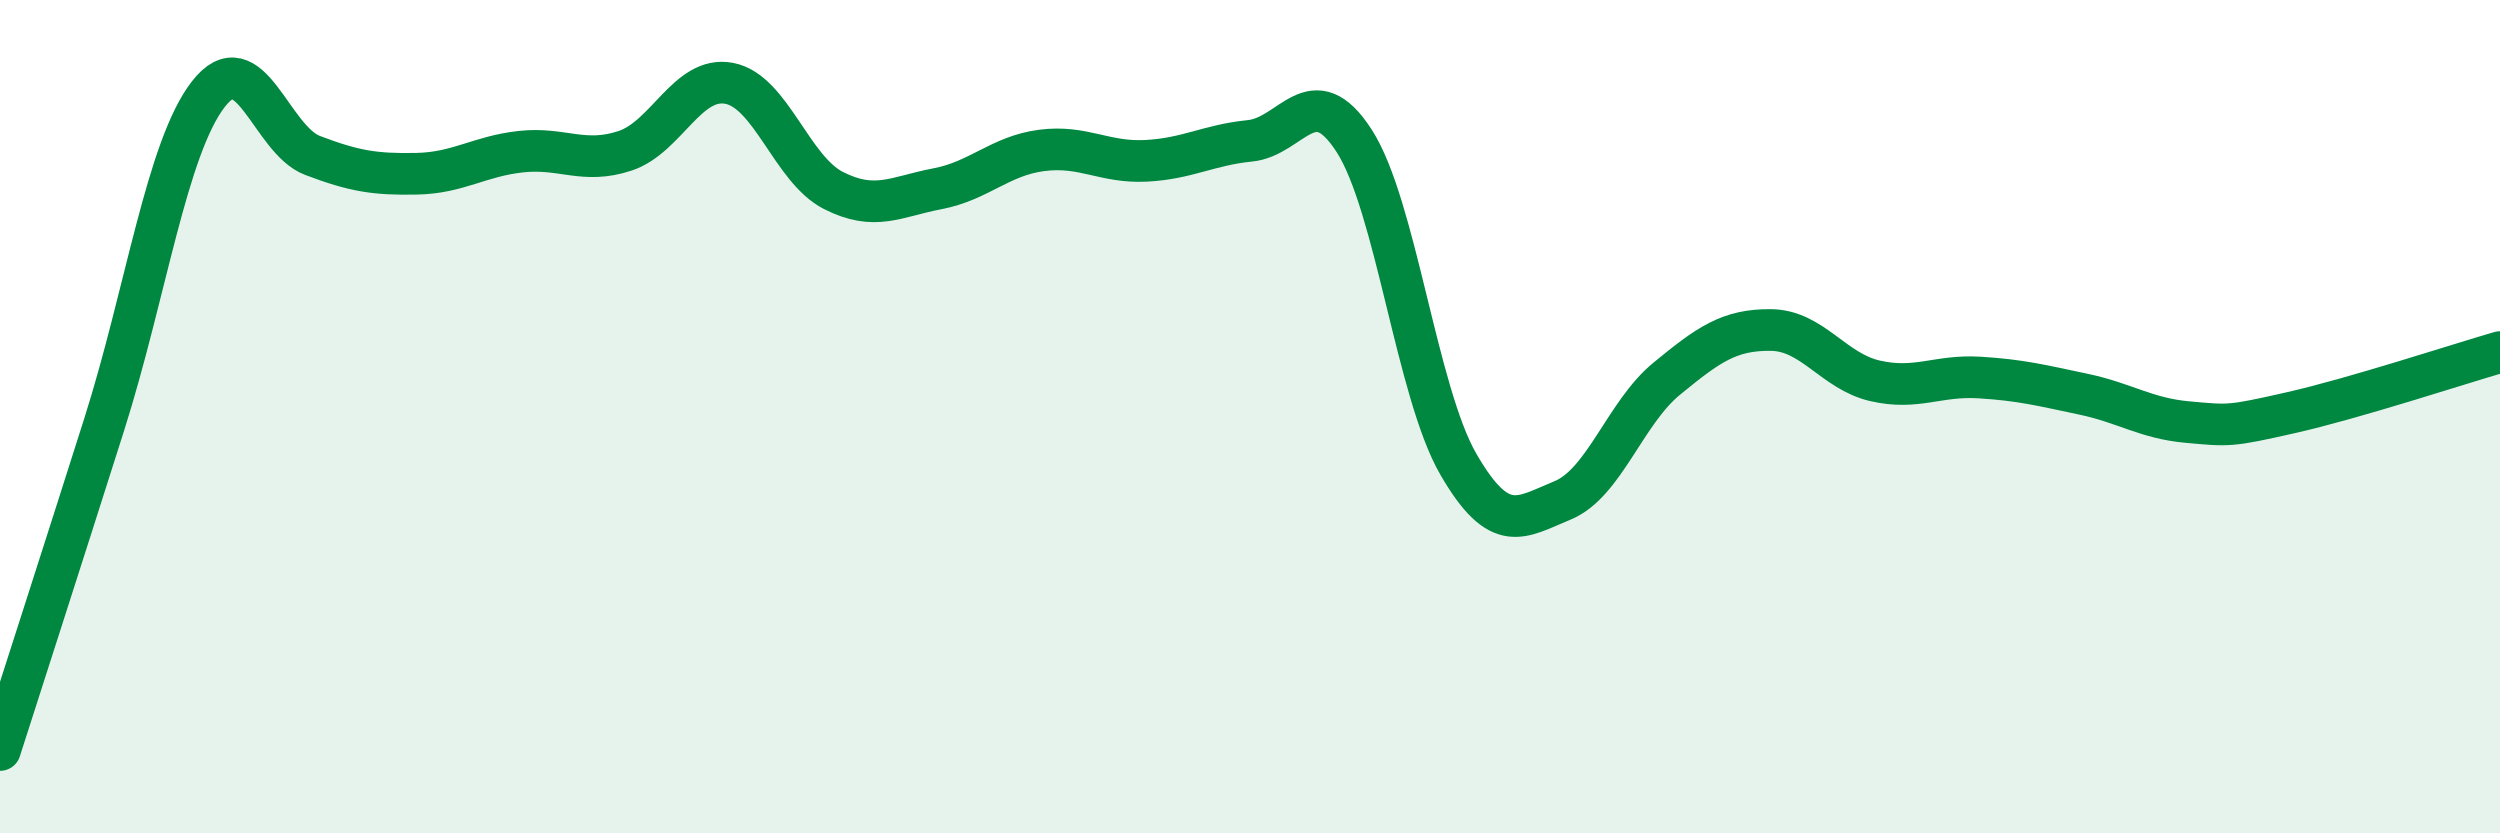
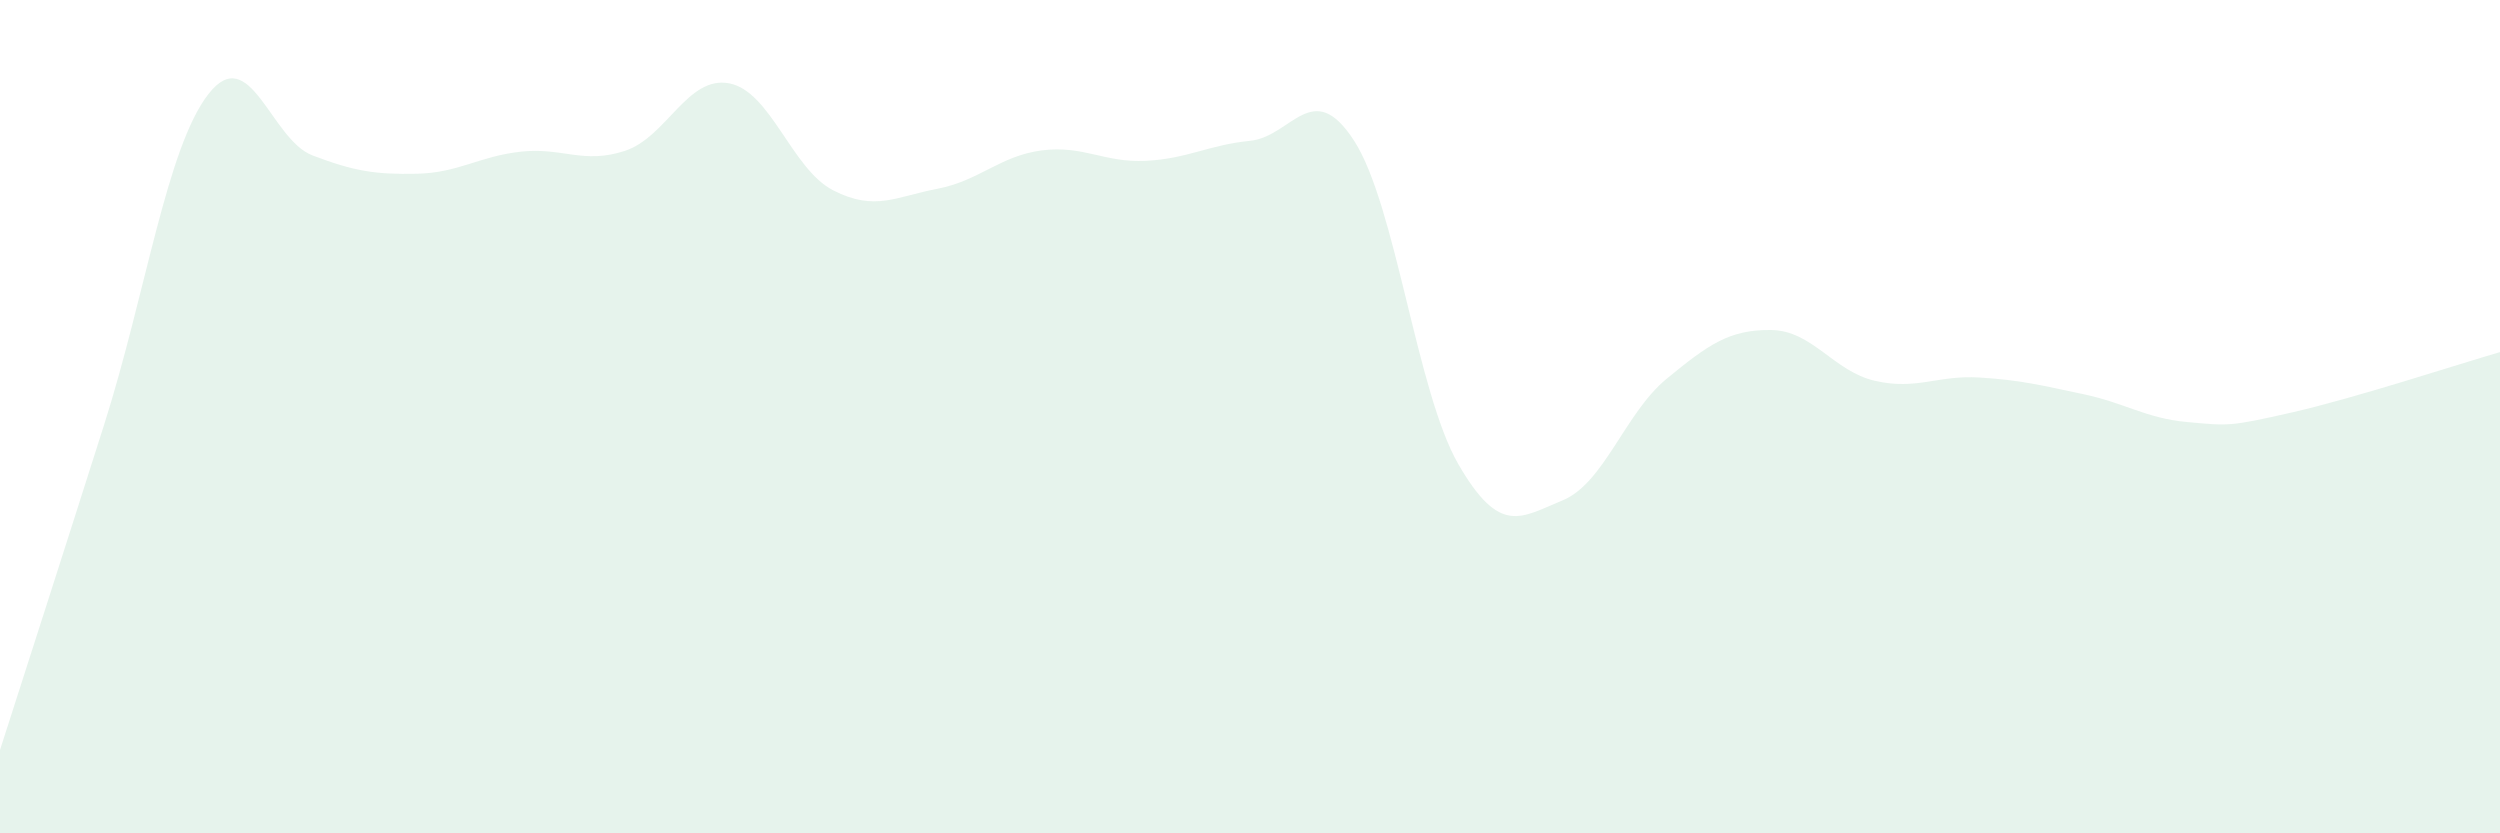
<svg xmlns="http://www.w3.org/2000/svg" width="60" height="20" viewBox="0 0 60 20">
  <path d="M 0,18 C 0.5,16.44 1.5,13.34 2.5,10.19 C 3.5,7.04 4,3.55 5,2.26 C 6,0.97 6.5,3.35 7.5,3.73 C 8.5,4.11 9,4.19 10,4.17 C 11,4.15 11.5,3.75 12.5,3.64 C 13.5,3.53 14,3.95 15,3.62 C 16,3.29 16.5,1.81 17.5,2 C 18.5,2.19 19,4.06 20,4.57 C 21,5.08 21.5,4.72 22.5,4.53 C 23.5,4.34 24,3.74 25,3.61 C 26,3.48 26.5,3.91 27.5,3.86 C 28.5,3.81 29,3.48 30,3.38 C 31,3.28 31.5,1.83 32.5,3.38 C 33.5,4.93 34,9.41 35,11.14 C 36,12.87 36.5,12.42 37.5,12.01 C 38.5,11.6 39,9.91 40,9.09 C 41,8.27 41.5,7.91 42.5,7.92 C 43.5,7.93 44,8.91 45,9.14 C 46,9.37 46.5,9 47.5,9.06 C 48.5,9.12 49,9.25 50,9.46 C 51,9.67 51.5,10.04 52.5,10.13 C 53.5,10.22 53.5,10.24 55,9.9 C 56.5,9.56 59,8.74 60,8.45L60 20L0 20Z" fill="#008740" opacity="0.1" stroke-linecap="round" stroke-linejoin="round" />
-   <path d="M 0,18 C 0.5,16.44 1.5,13.34 2.5,10.19 C 3.5,7.04 4,3.55 5,2.26 C 6,0.97 6.5,3.35 7.5,3.73 C 8.5,4.11 9,4.19 10,4.17 C 11,4.15 11.5,3.75 12.5,3.64 C 13.5,3.53 14,3.95 15,3.62 C 16,3.29 16.5,1.81 17.5,2 C 18.5,2.19 19,4.06 20,4.57 C 21,5.08 21.5,4.72 22.5,4.53 C 23.5,4.34 24,3.74 25,3.61 C 26,3.48 26.5,3.91 27.5,3.86 C 28.5,3.81 29,3.48 30,3.38 C 31,3.28 31.5,1.83 32.5,3.38 C 33.5,4.93 34,9.41 35,11.14 C 36,12.87 36.5,12.42 37.5,12.01 C 38.5,11.6 39,9.91 40,9.09 C 41,8.27 41.5,7.91 42.5,7.92 C 43.5,7.93 44,8.91 45,9.14 C 46,9.37 46.5,9 47.5,9.06 C 48.5,9.12 49,9.25 50,9.46 C 51,9.67 51.5,10.04 52.5,10.13 C 53.5,10.22 53.5,10.24 55,9.9 C 56.5,9.56 59,8.74 60,8.45" stroke="#008740" stroke-width="1" fill="none" stroke-linecap="round" stroke-linejoin="round" />
</svg>